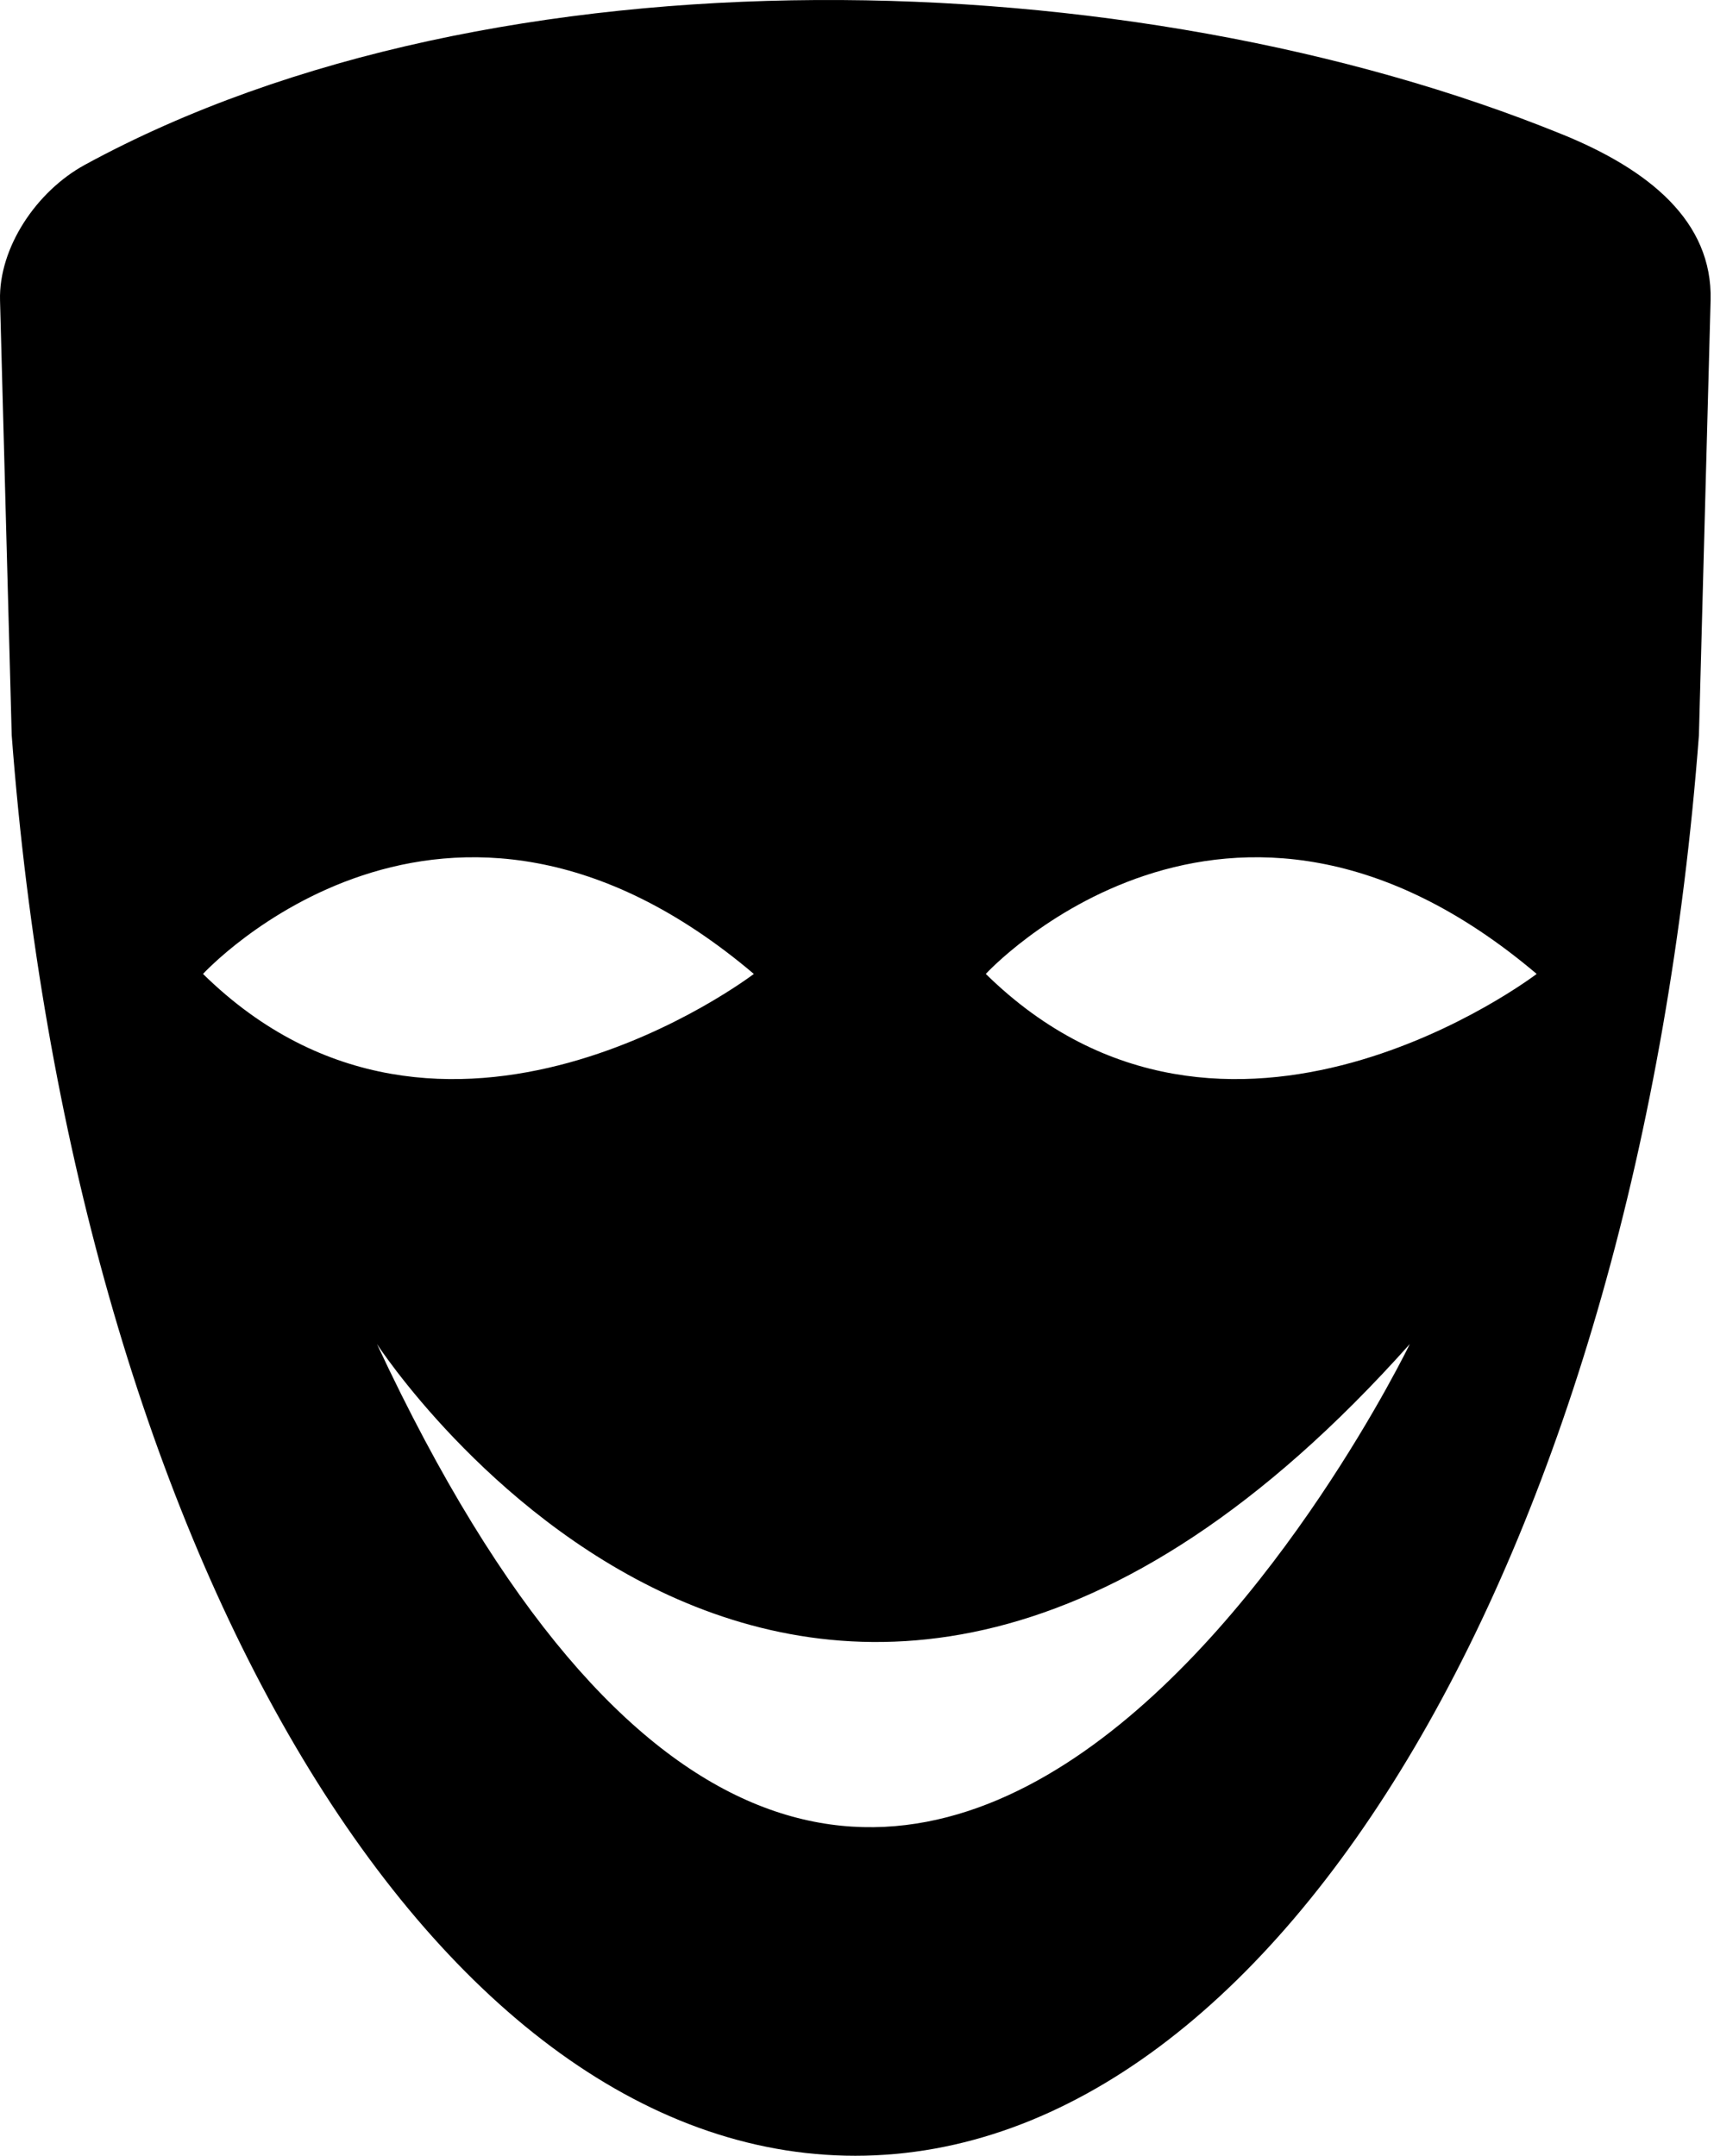
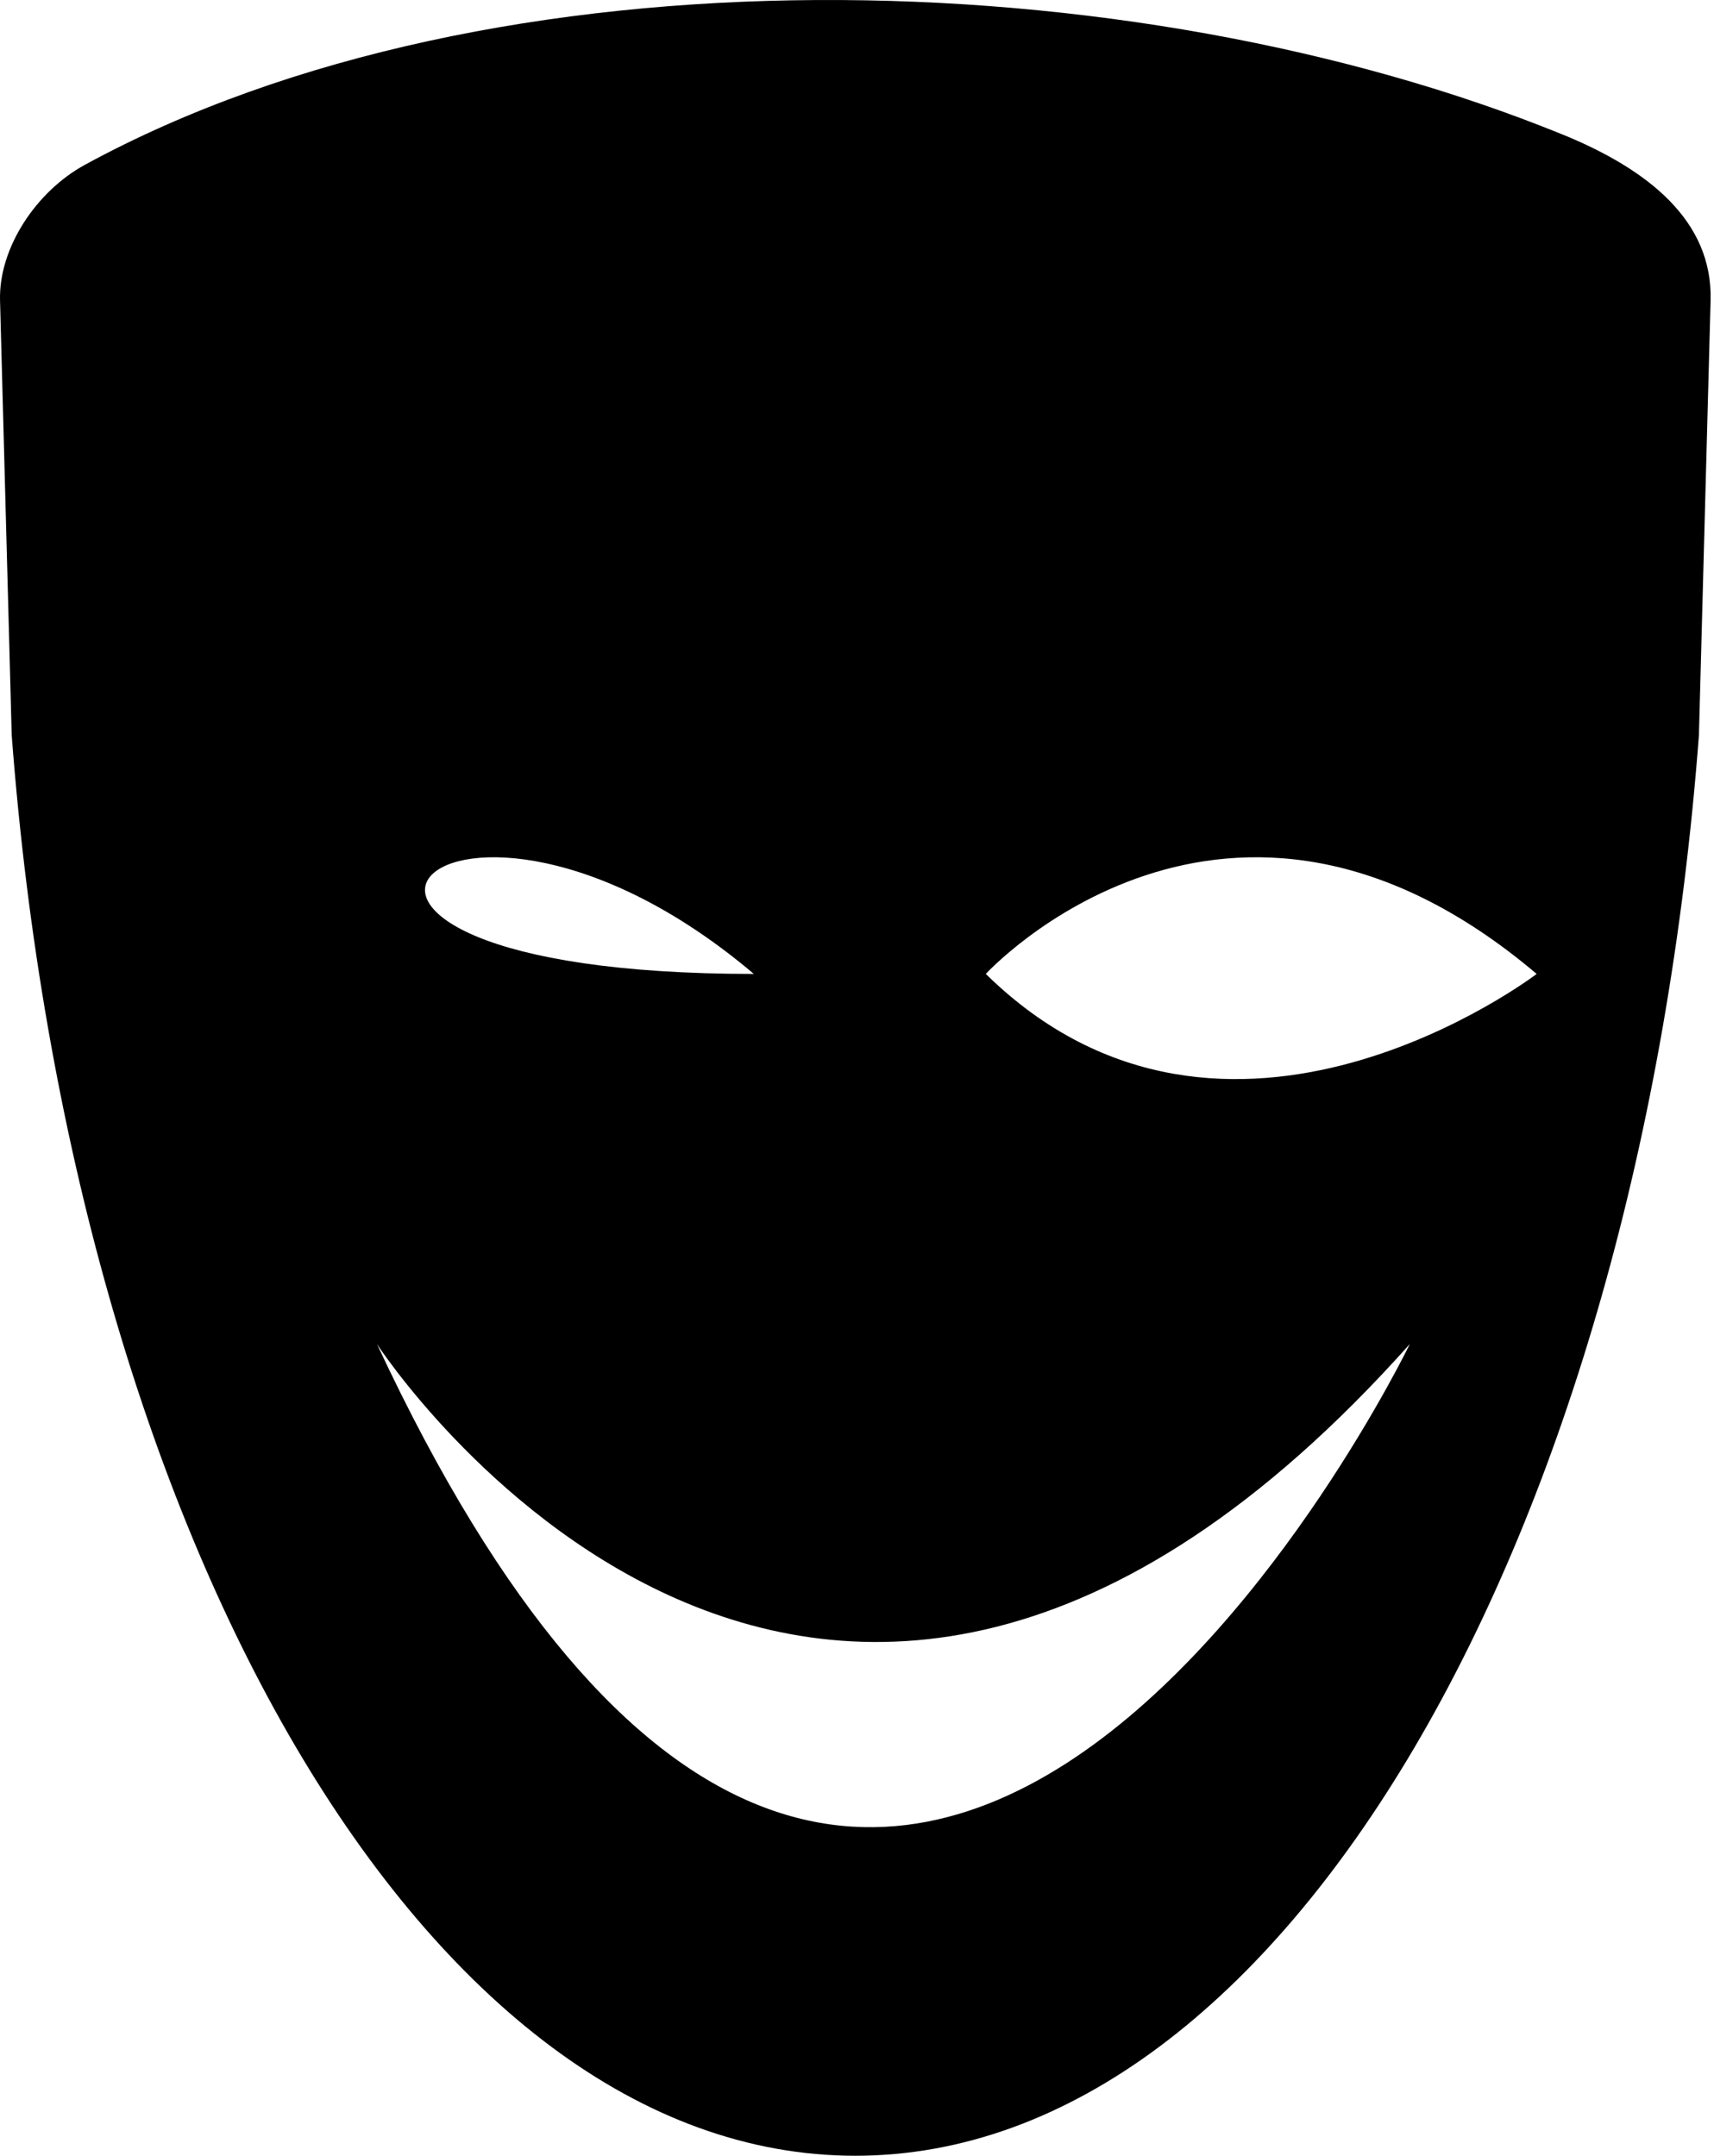
<svg xmlns="http://www.w3.org/2000/svg" width="318" height="400" viewBox="0 0 318 400" fill="none">
-   <path d="M289.807 24.921C210.084 -7.546 91.894 -10.936 15.755 30.577C6.735 35.494 -0.257 45.981 0.007 55.744L2.173 136.427C13.482 285.56 79.241 400 158.683 400C238.125 400 303.892 285.56 315.202 136.427C315.202 136.427 317.361 55.888 317.368 55.733C317.76 41.006 305.861 31.447 289.809 24.917L289.807 24.921ZM139.86 180.712C139.86 180.712 82.374 224.621 37.665 180.712C37.665 180.712 82.378 132.005 139.86 180.712ZM69.938 249.386C69.938 249.386 150.621 373.782 261.561 249.386C261.565 249.386 164.061 451.095 69.938 249.386ZM182.895 180.712C182.895 180.712 227.605 132.005 285.099 180.712C285.099 180.712 227.61 224.621 182.895 180.712Z" fill="black" />
+   <path d="M289.807 24.921C210.084 -7.546 91.894 -10.936 15.755 30.577C6.735 35.494 -0.257 45.981 0.007 55.744L2.173 136.427C13.482 285.56 79.241 400 158.683 400C238.125 400 303.892 285.56 315.202 136.427C315.202 136.427 317.361 55.888 317.368 55.733C317.76 41.006 305.861 31.447 289.809 24.917L289.807 24.921ZM139.86 180.712C37.665 180.712 82.378 132.005 139.86 180.712ZM69.938 249.386C69.938 249.386 150.621 373.782 261.561 249.386C261.565 249.386 164.061 451.095 69.938 249.386ZM182.895 180.712C182.895 180.712 227.605 132.005 285.099 180.712C285.099 180.712 227.61 224.621 182.895 180.712Z" fill="black" />
</svg>